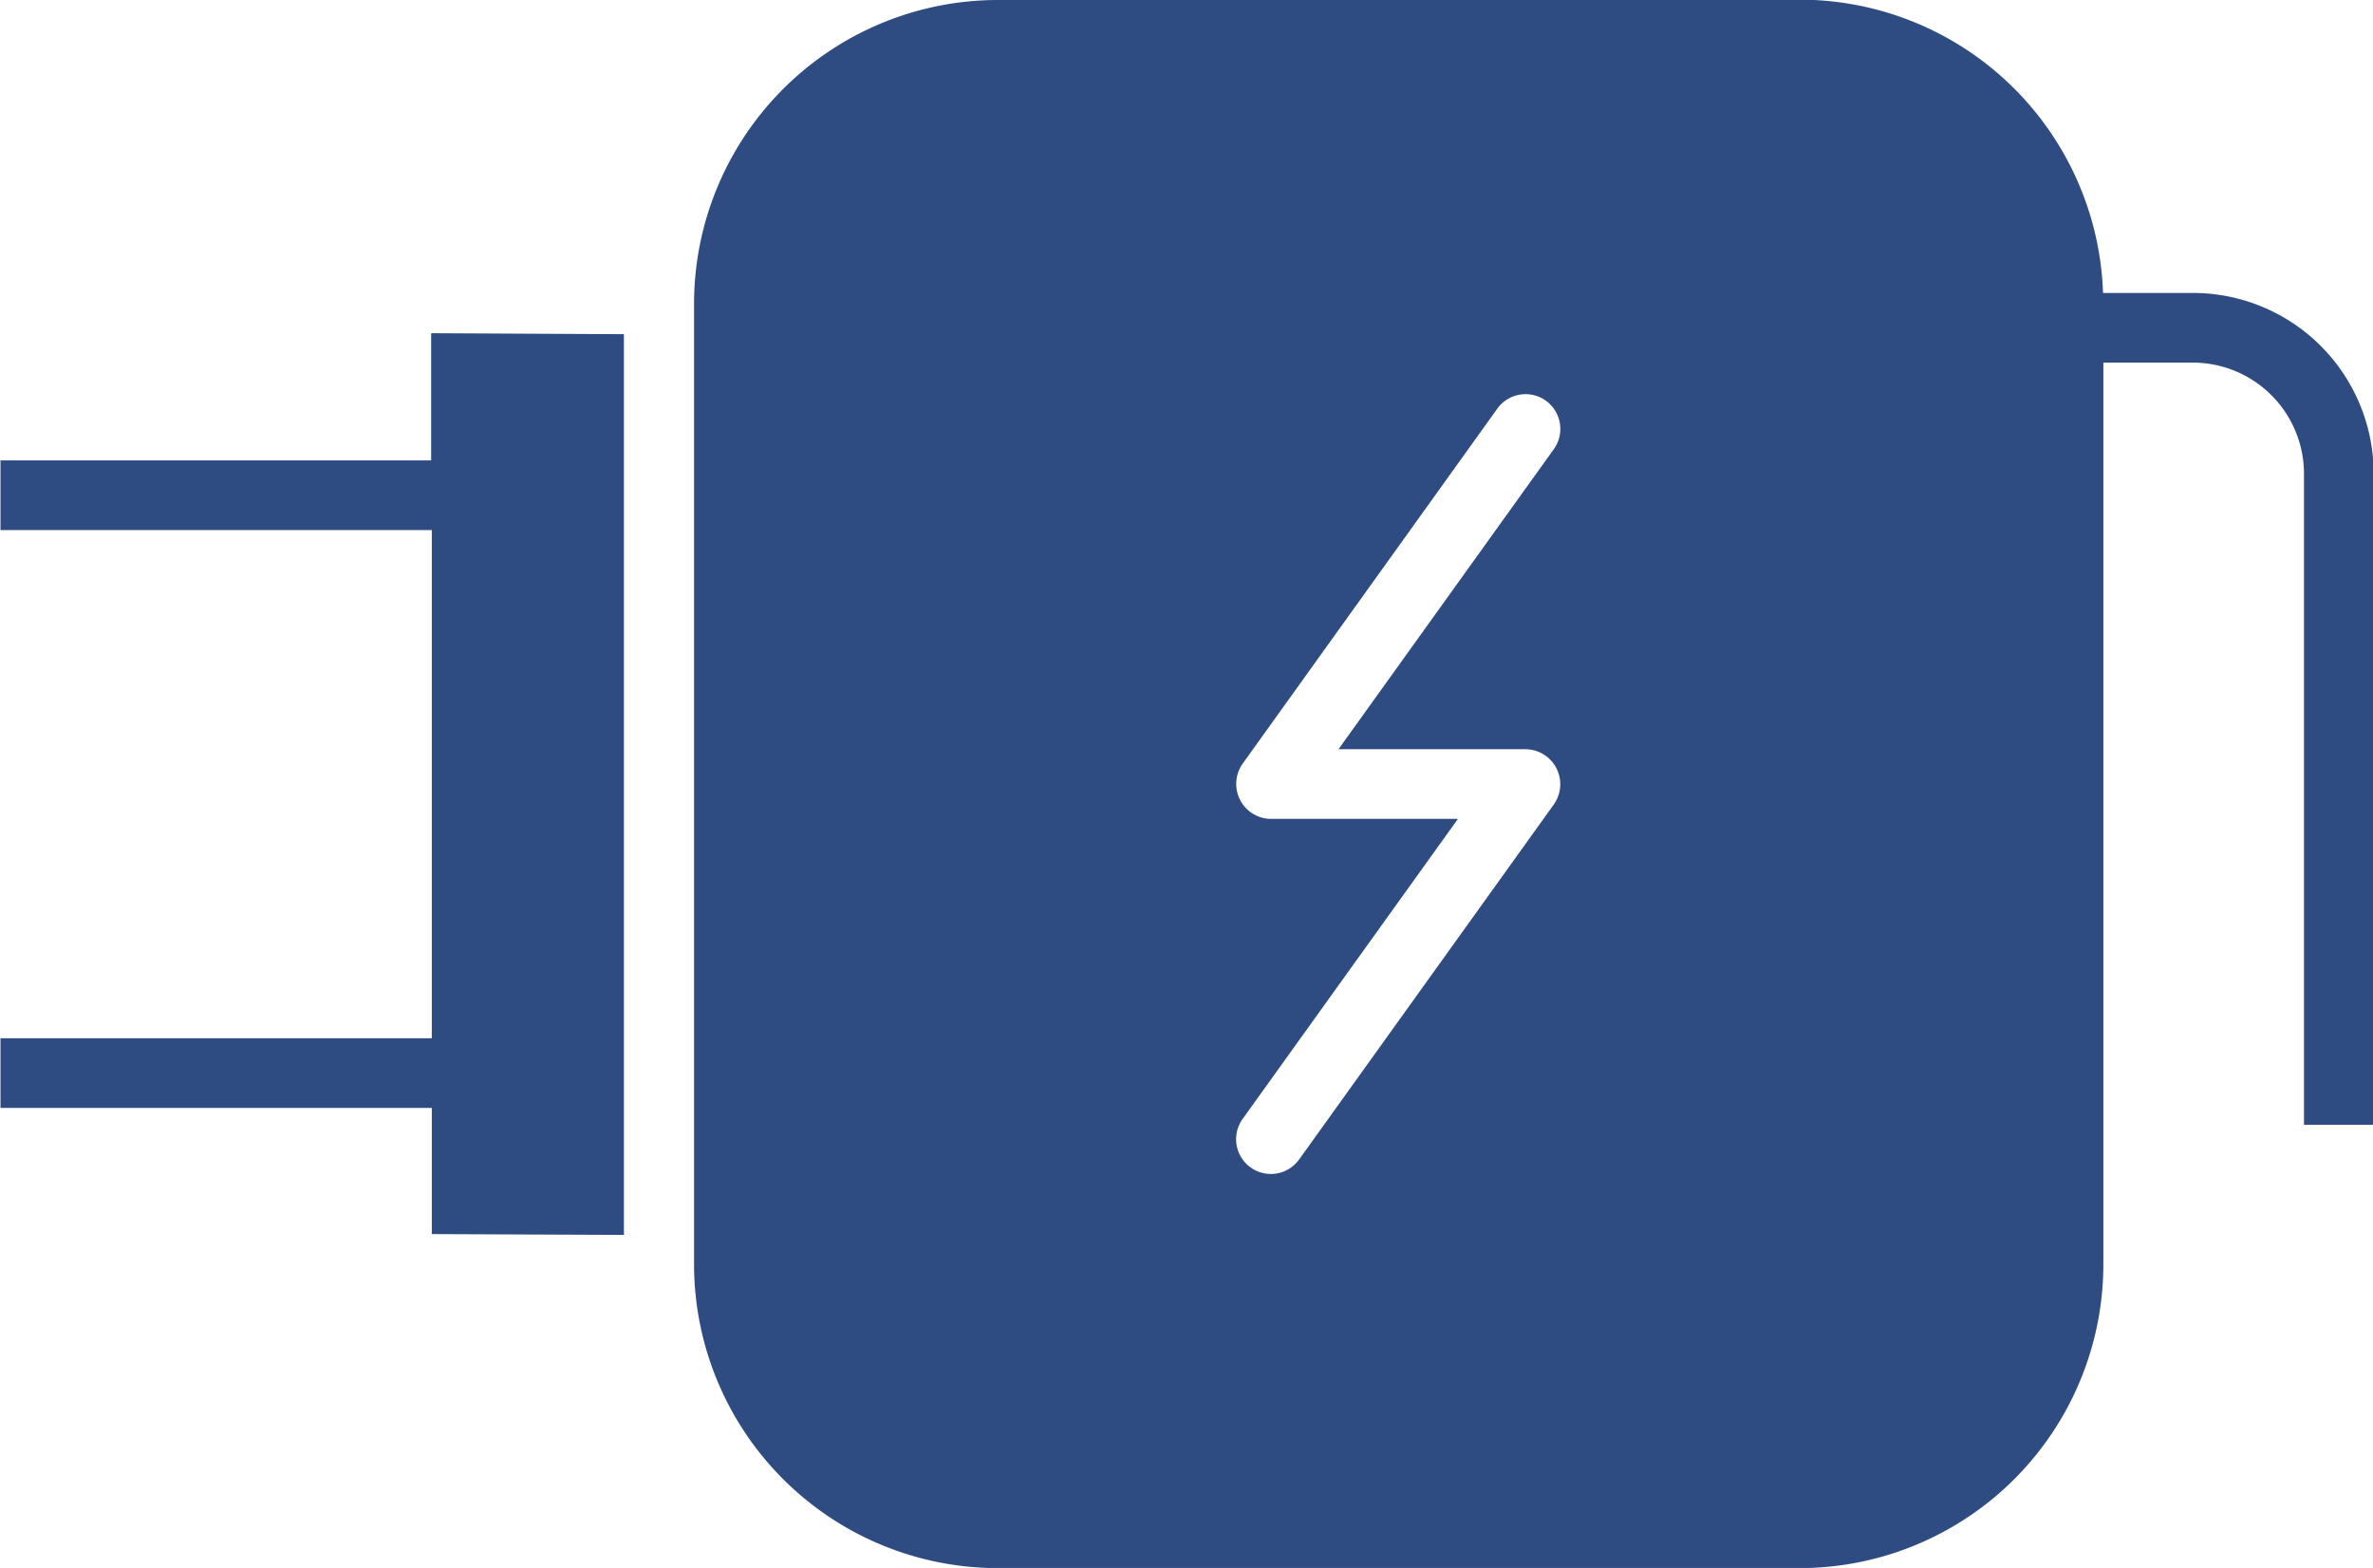
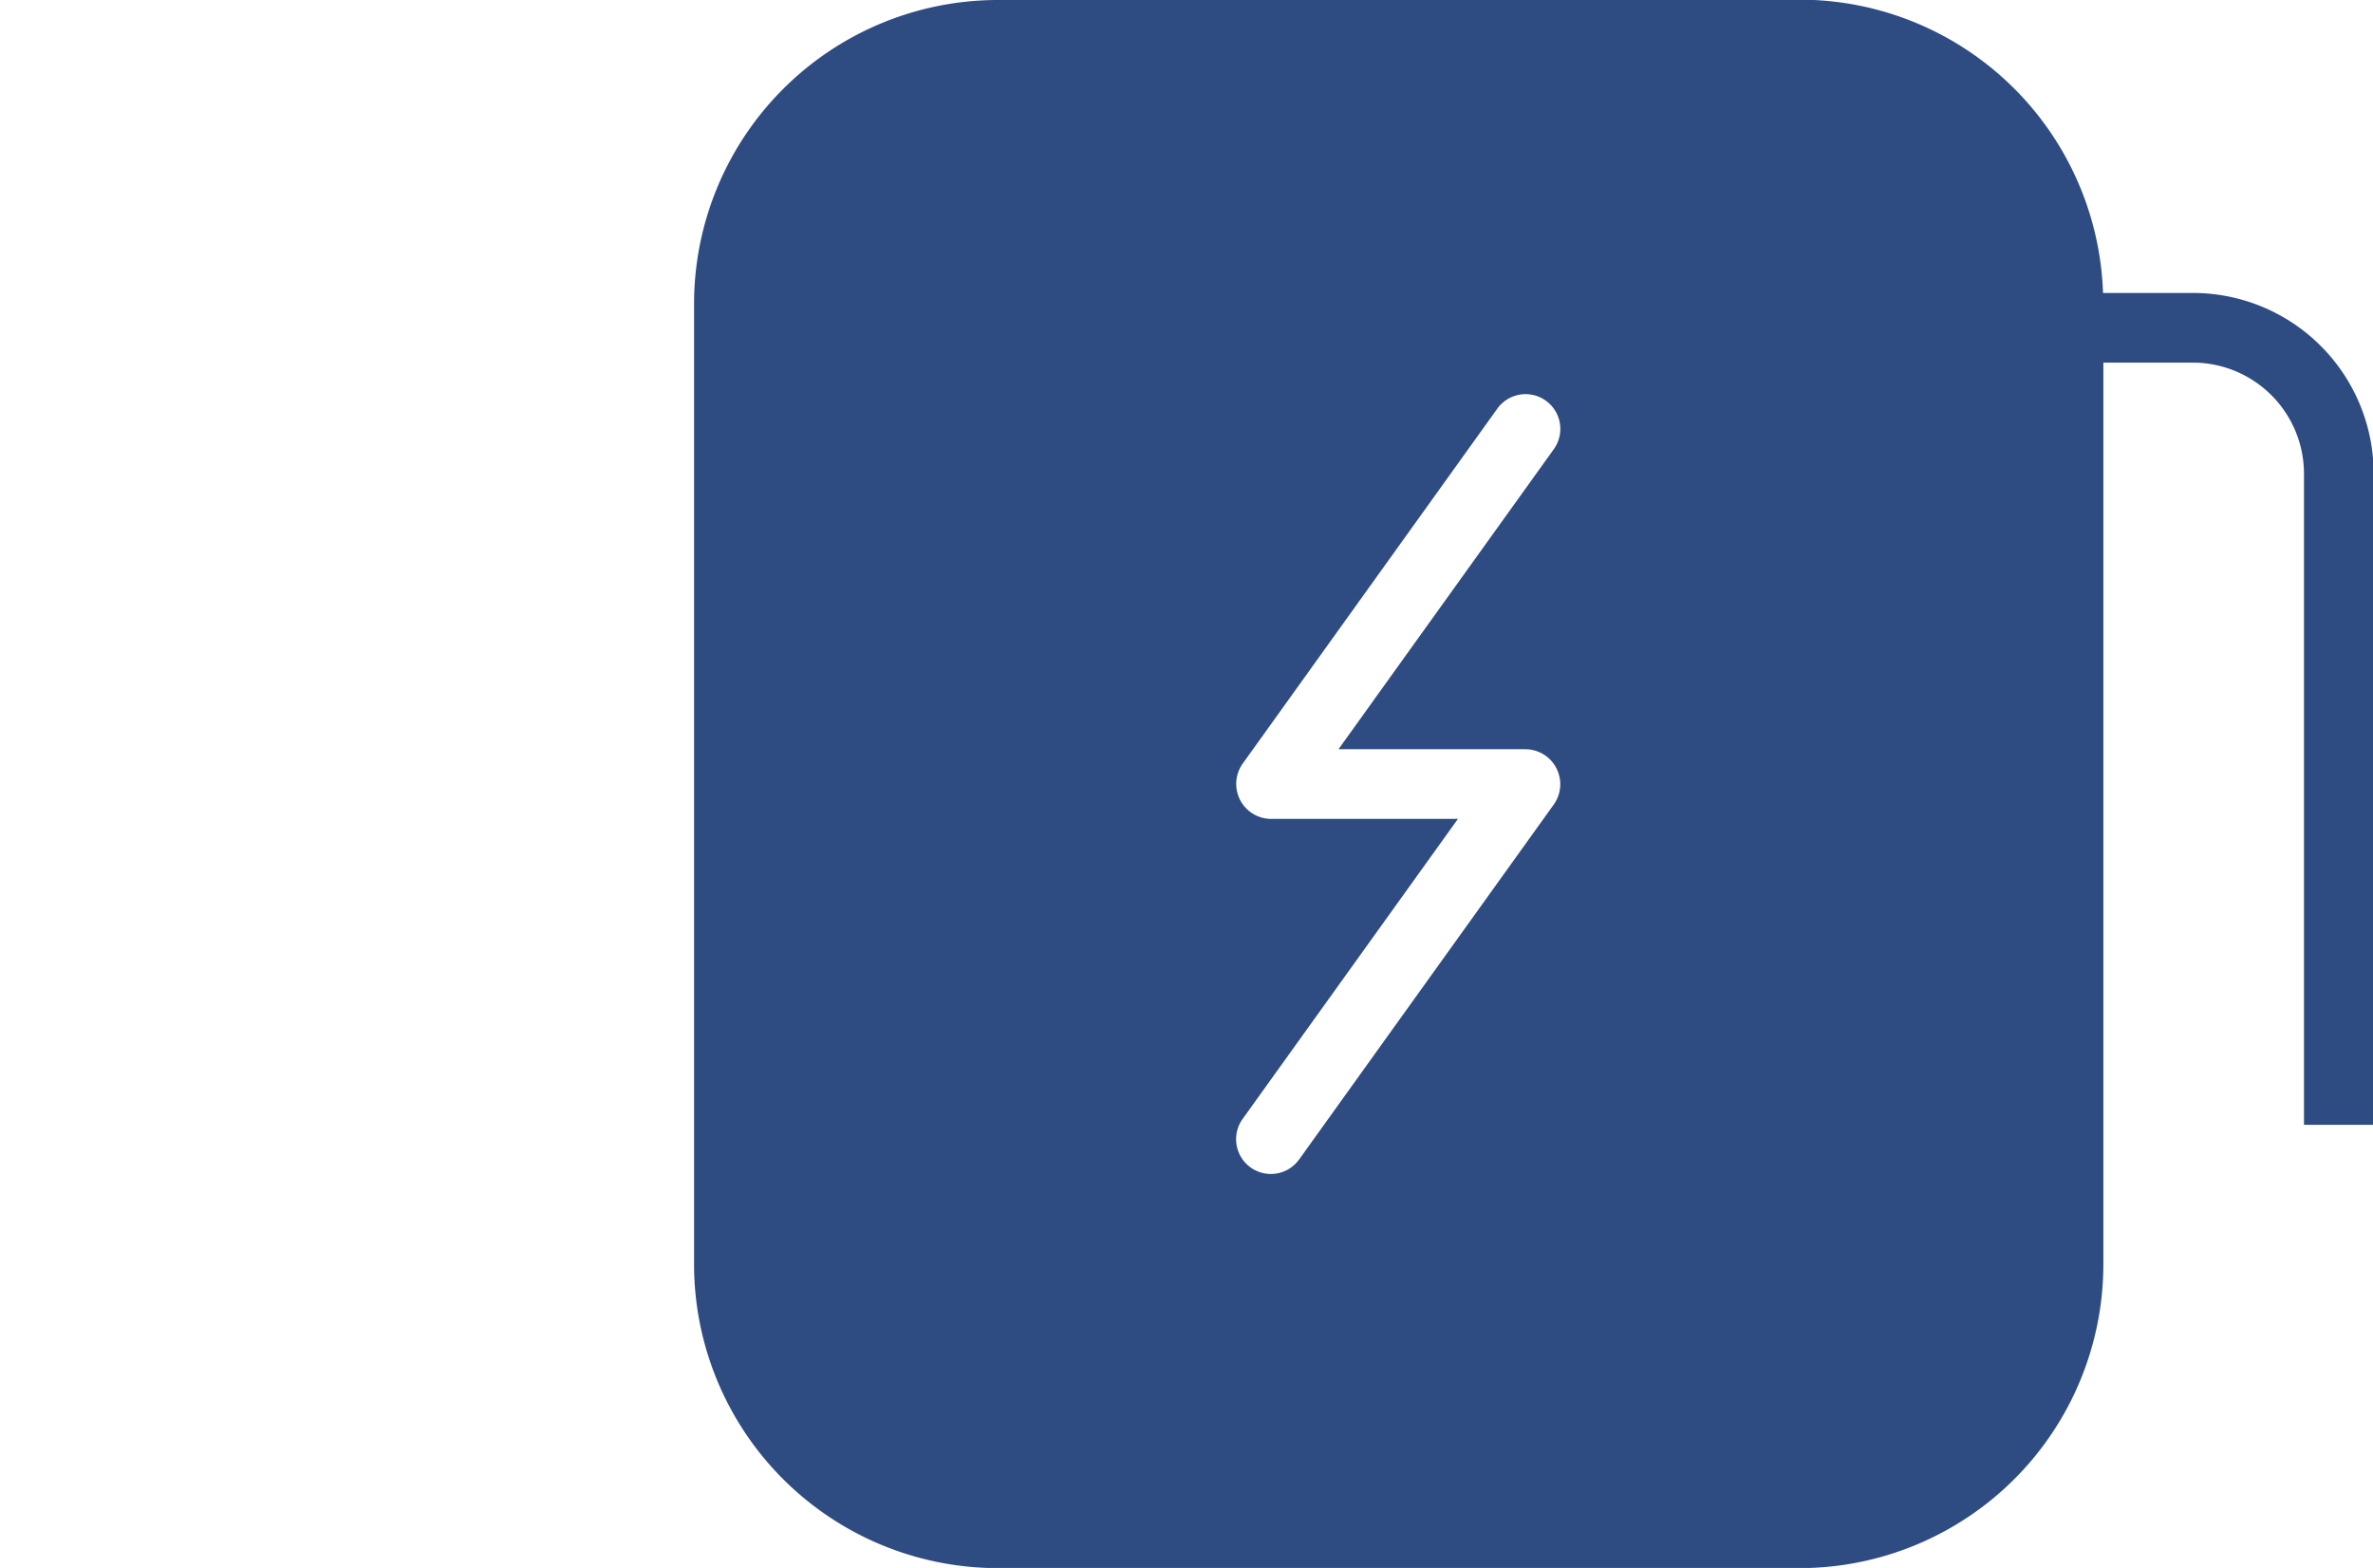
<svg xmlns="http://www.w3.org/2000/svg" width="14.442" height="9.543" viewBox="0 0 14.442 9.543">
  <g id="Adaptors" transform="translate(-75.556 -141.23)">
    <path id="Path_101" data-name="Path 101" d="M269.484,141.23H264.6a1.85,1.85,0,0,0-1.845,1.845v5.854a1.85,1.85,0,0,0,1.845,1.845h4.887a1.85,1.85,0,0,0,1.845-1.845v-5.492h.545a.677.677,0,0,1,.676.676v3.963h.424v-3.963a1.1,1.1,0,0,0-1.1-1.1h-.547a1.848,1.848,0,0,0-1.843-1.785Zm-1.841,2.488a.211.211,0,0,1,.345.245l-1.311,1.827h1.138a.213.213,0,0,1,.169.341l-1.546,2.155a.211.211,0,0,1-.345-.245l1.311-1.827h-1.138a.213.213,0,0,1-.173-.335Z" transform="translate(-182.975 0)" fill="#2e4c82" />
-     <path id="Path_102" data-name="Path 102" d="M143.794,205.69v-5.482l-1.173-.006v.774H140v.424h2.625v3.093H140v.424h2.625v.768Z" transform="translate(-64.441 -56.944)" fill="#2e4c82" />
  </g>
</svg>